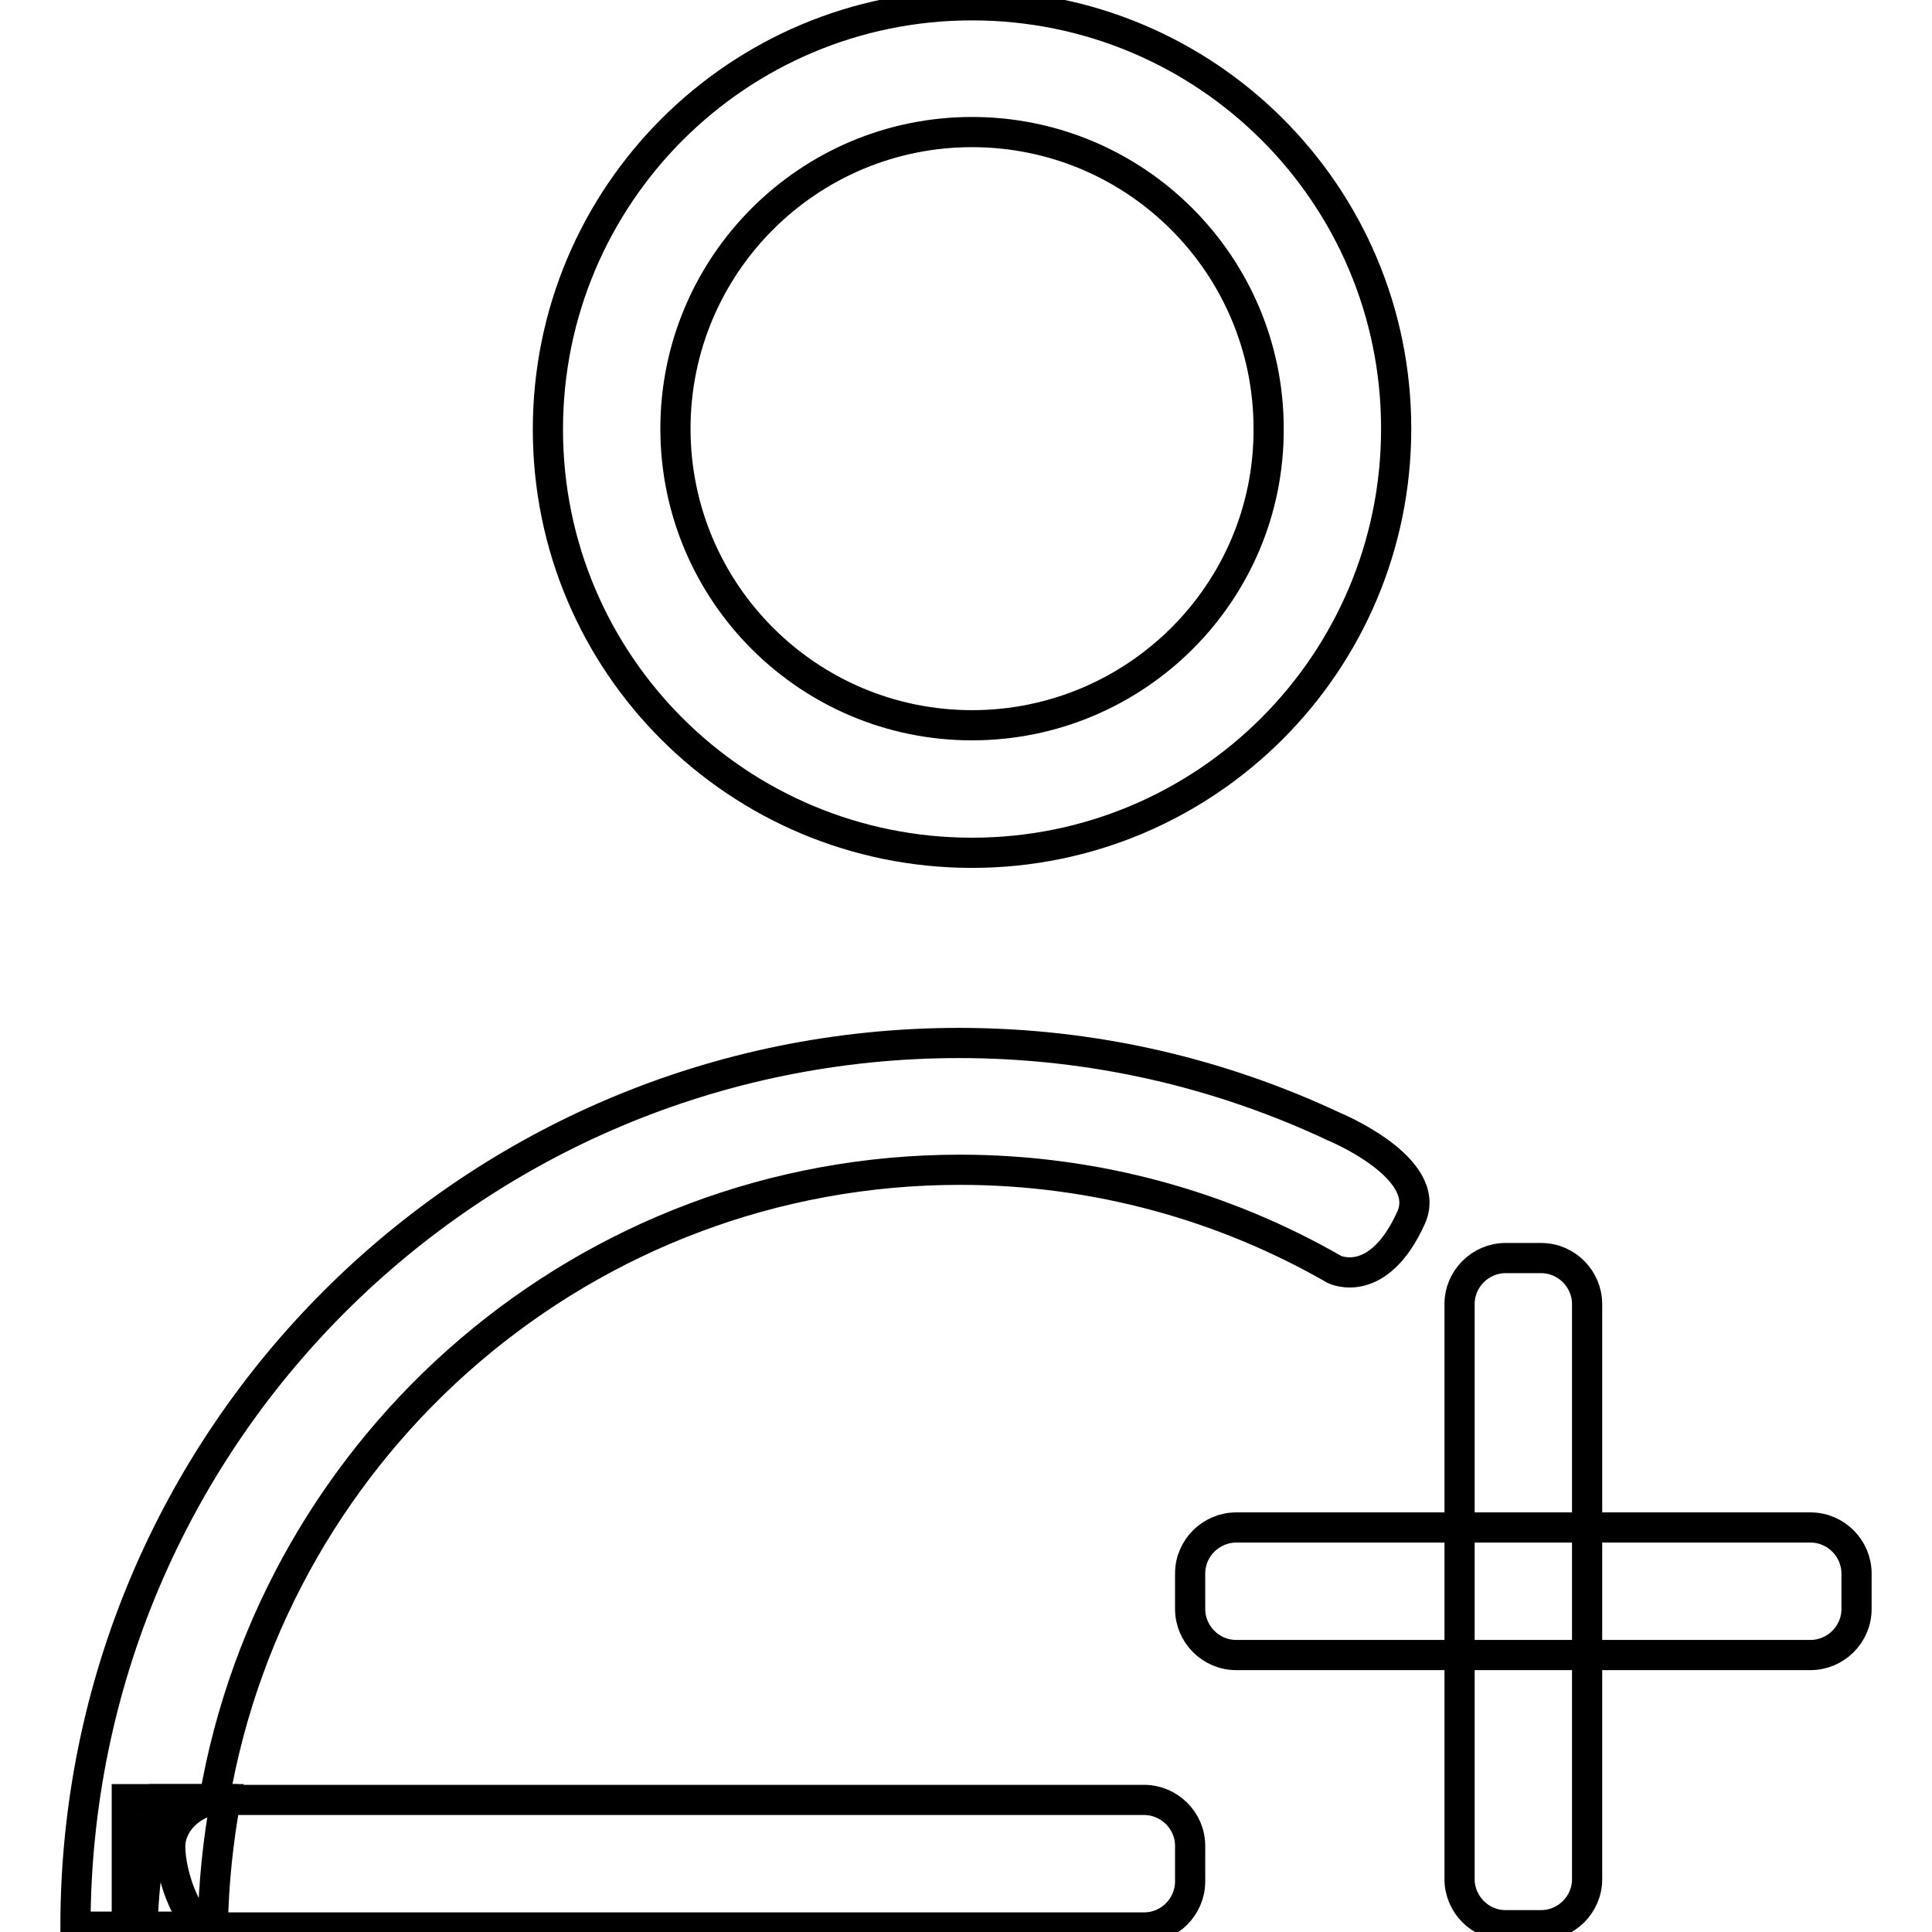
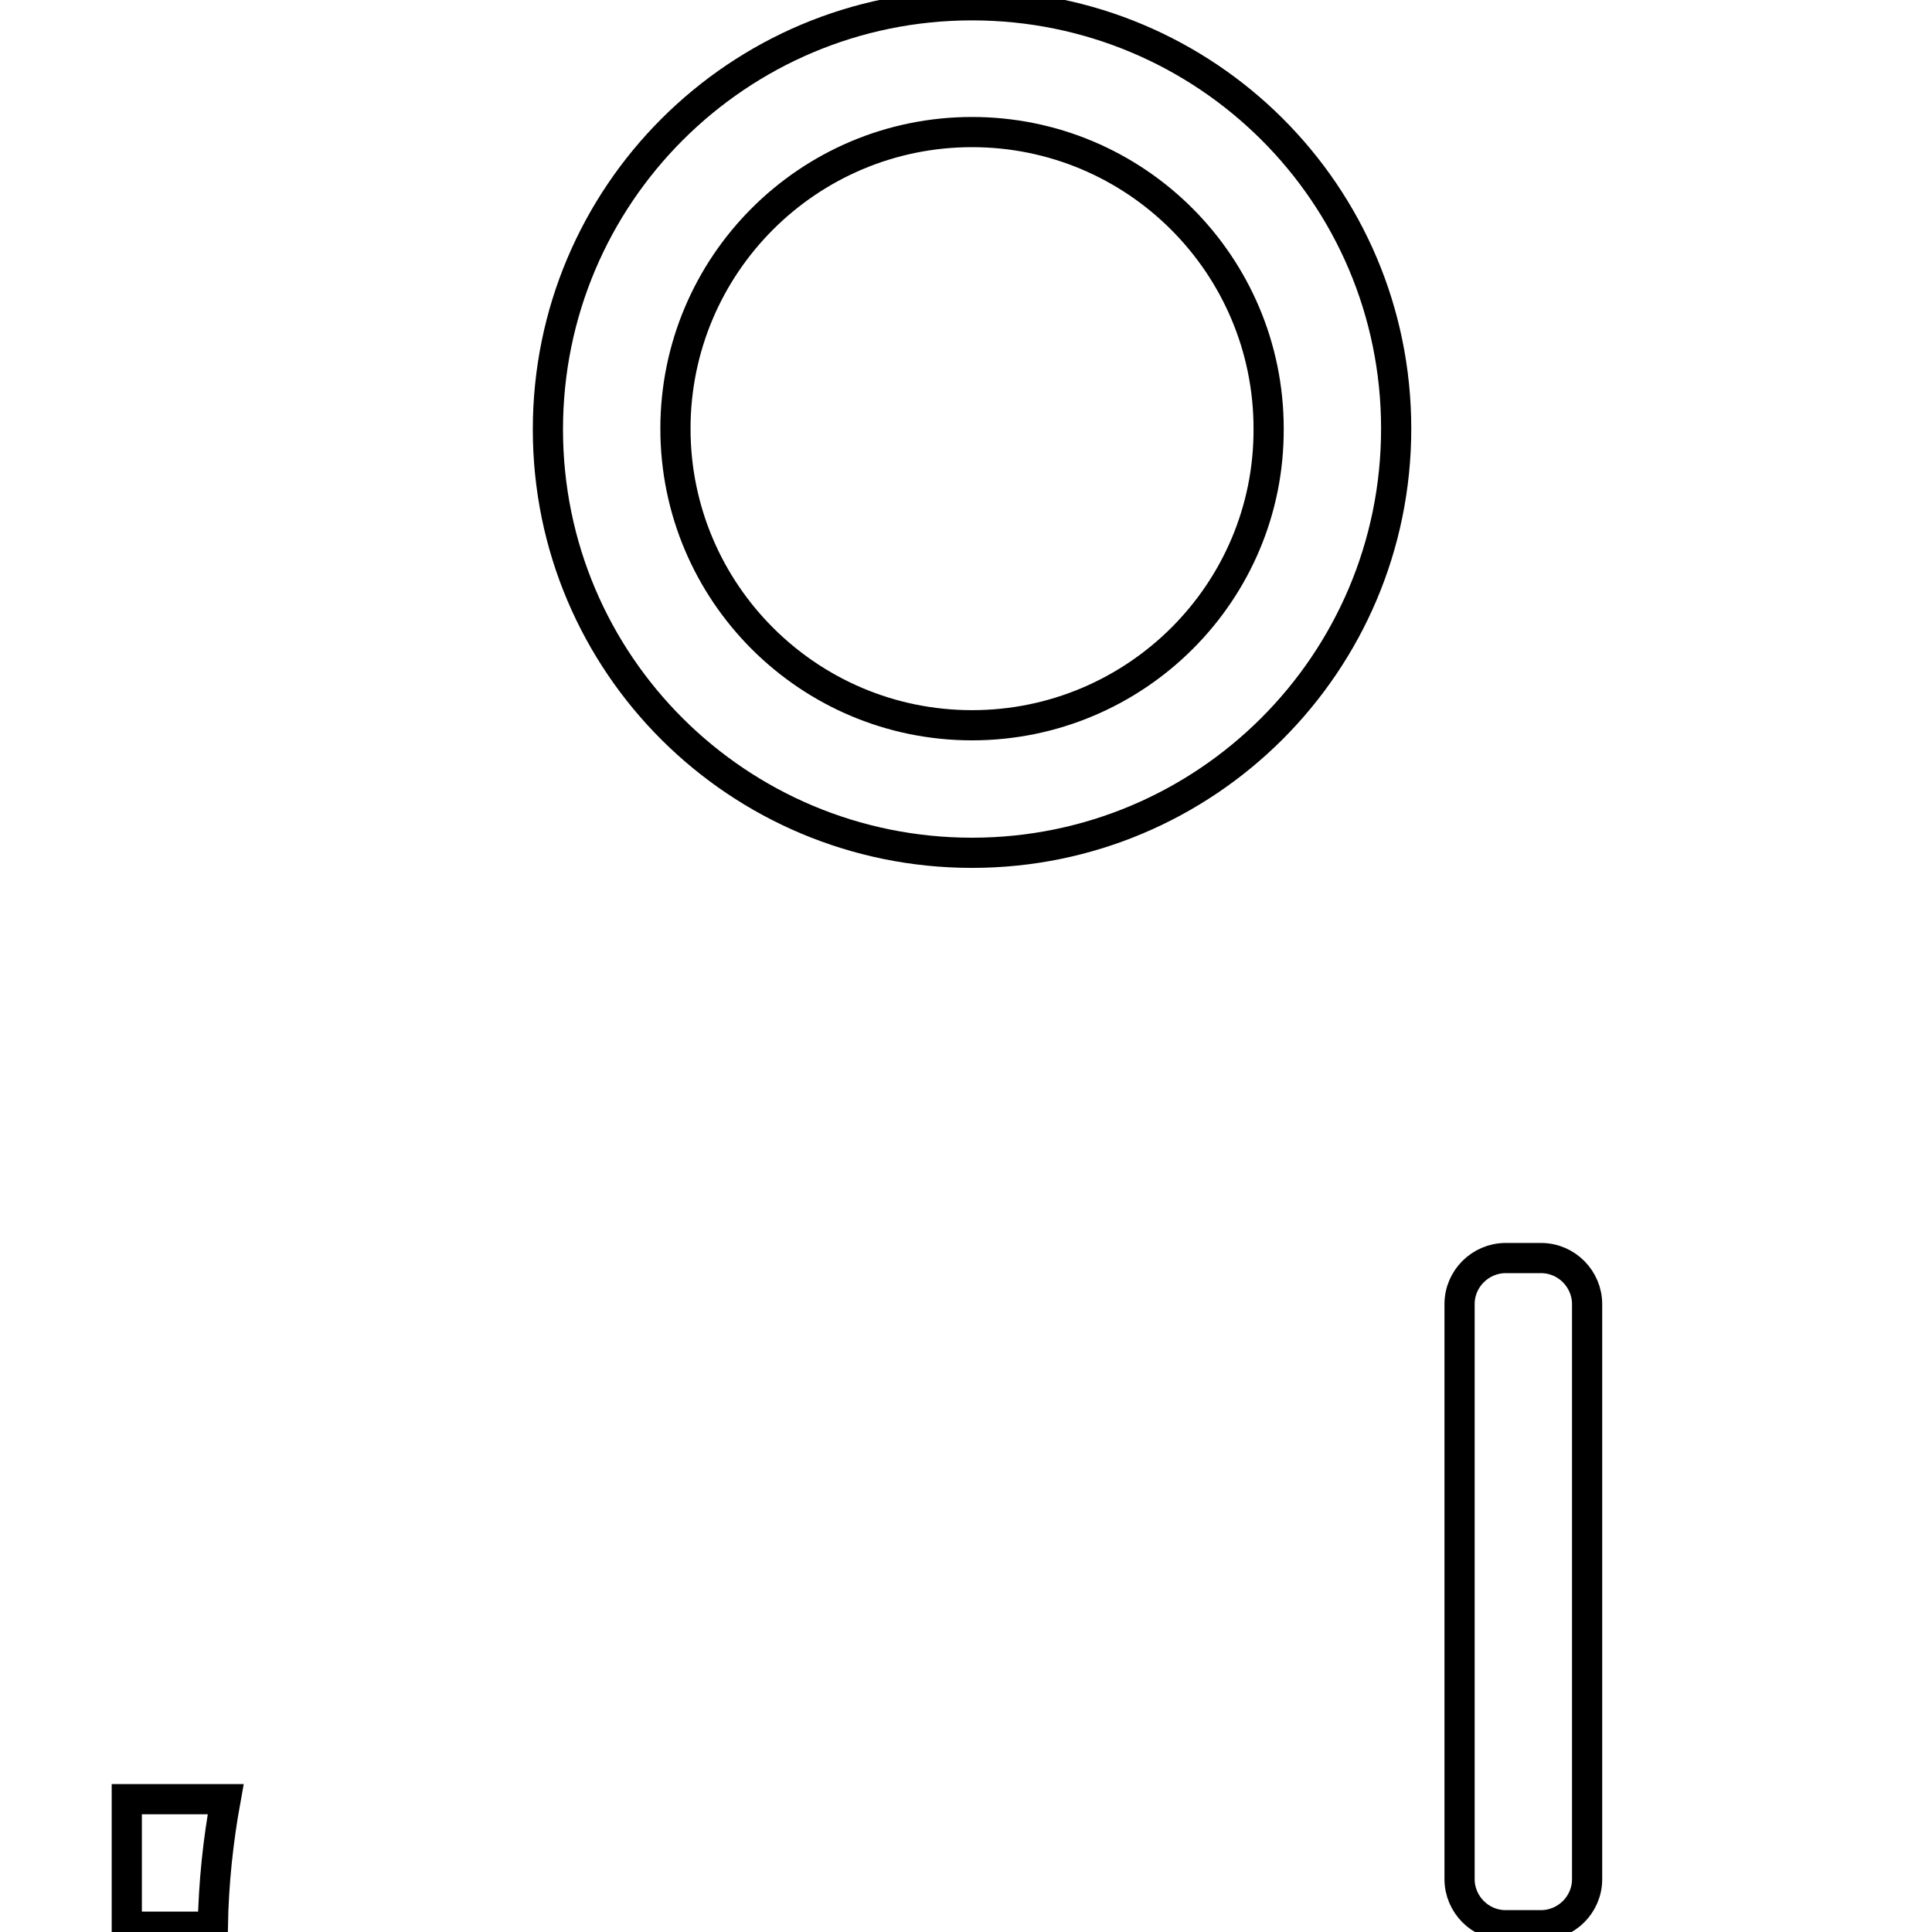
<svg xmlns="http://www.w3.org/2000/svg" version="1.1" x="0px" y="0px" viewBox="0 0 256 256" enable-background="new 0 0 256 256" xml:space="preserve">
  <g>
    <path stroke-width="4" fill-opacity="0" stroke="#000000" d="M128.8,0.7c-31,0-56.2,25.1-56.2,56.2S97.8,113,128.8,113c31,0,56.2-25.1,56.2-56.2S159.8,0.7,128.8,0.7z  M128.8,96.1c-21.7,0-39.3-17.6-39.3-39.3c0-21.7,17.6-39.3,39.3-39.3c21.7,0,39.3,17.6,39.3,39.3 C168.2,78.5,150.5,96.1,128.8,96.1z M16.8,238.4v16.9h11.4c0.1-5.8,0.7-11.4,1.7-16.9H16.8z M210.3,249c0,3.4-2.8,6.1-6.1,6.1h-4.7 c-3.4,0-6.1-2.8-6.1-6.1v-76.2c0-3.4,2.8-6.1,6.1-6.1h4.7c3.4,0,6.1,2.8,6.1,6.1V249L210.3,249z" />
-     <path stroke-width="4" fill-opacity="0" stroke="#000000" d="M239.9,202.4c3.4,0,6.1,2.8,6.1,6.1v4.7c0,3.4-2.8,6.1-6.1,6.1h-76.1c-3.4,0-6.1-2.8-6.1-6.1v-4.7 c0-3.4,2.8-6.1,6.1-6.1H239.9L239.9,202.4z M29.5,238.4c-3.4,0-6.5,2.5-6.9,5.6s2,11.4,5.3,11.4h123.7c3.4,0,6.1-2.8,6.1-6.1v-4.7 c0-3.4-2.8-6.1-6.1-6.1H29.5z" />
-     <path stroke-width="4" fill-opacity="0" stroke="#000000" d="M127.1,138.2C62.4,138.2,10,190.6,10,255.3h8.9c0.1-5.8,1-11.4,2.4-16.9h7.1c8.1-47.3,49.2-83.4,98.8-83.4 c18,0,35,4.8,49.6,13.2c0,0,5.8,2.9,10.2-6.9c2.9-6.6-10.2-12-10.2-12C161.7,142.2,144.9,138.2,127.1,138.2L127.1,138.2z" />
  </g>
</svg>